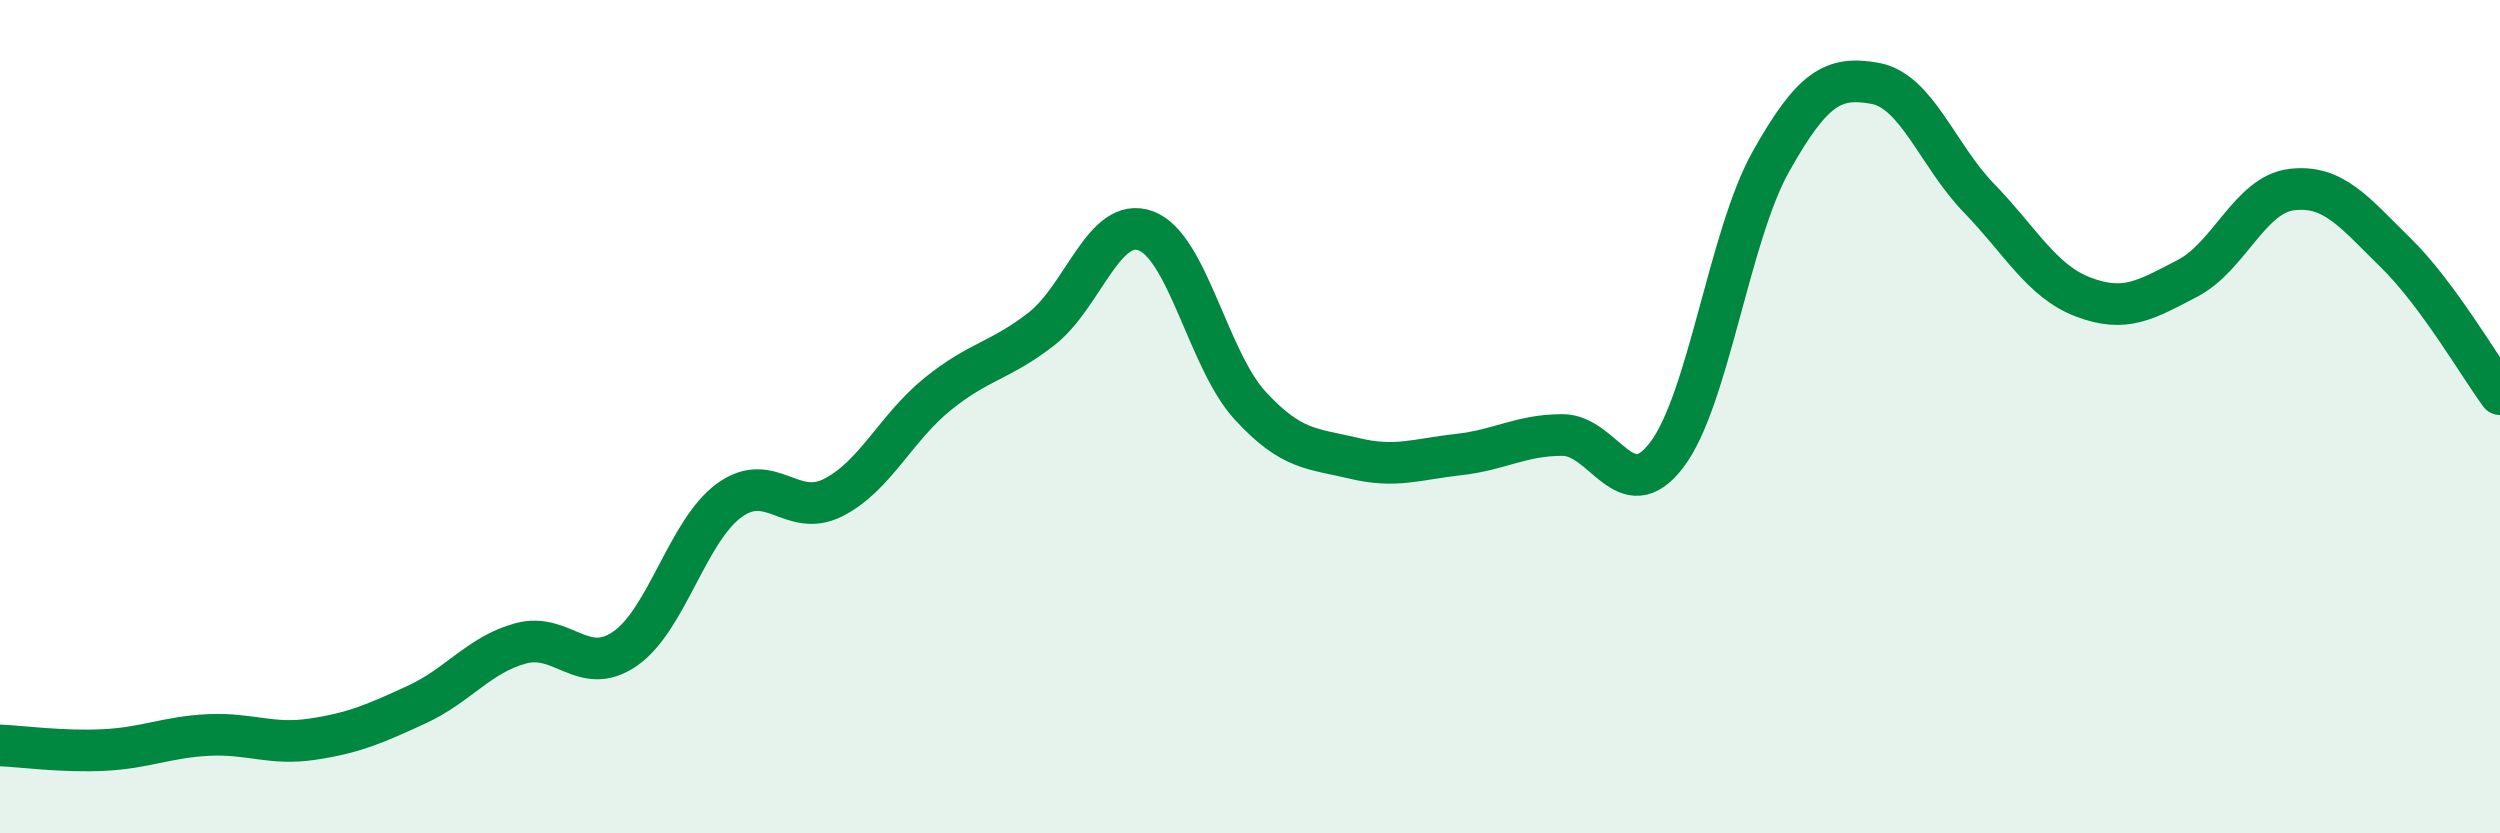
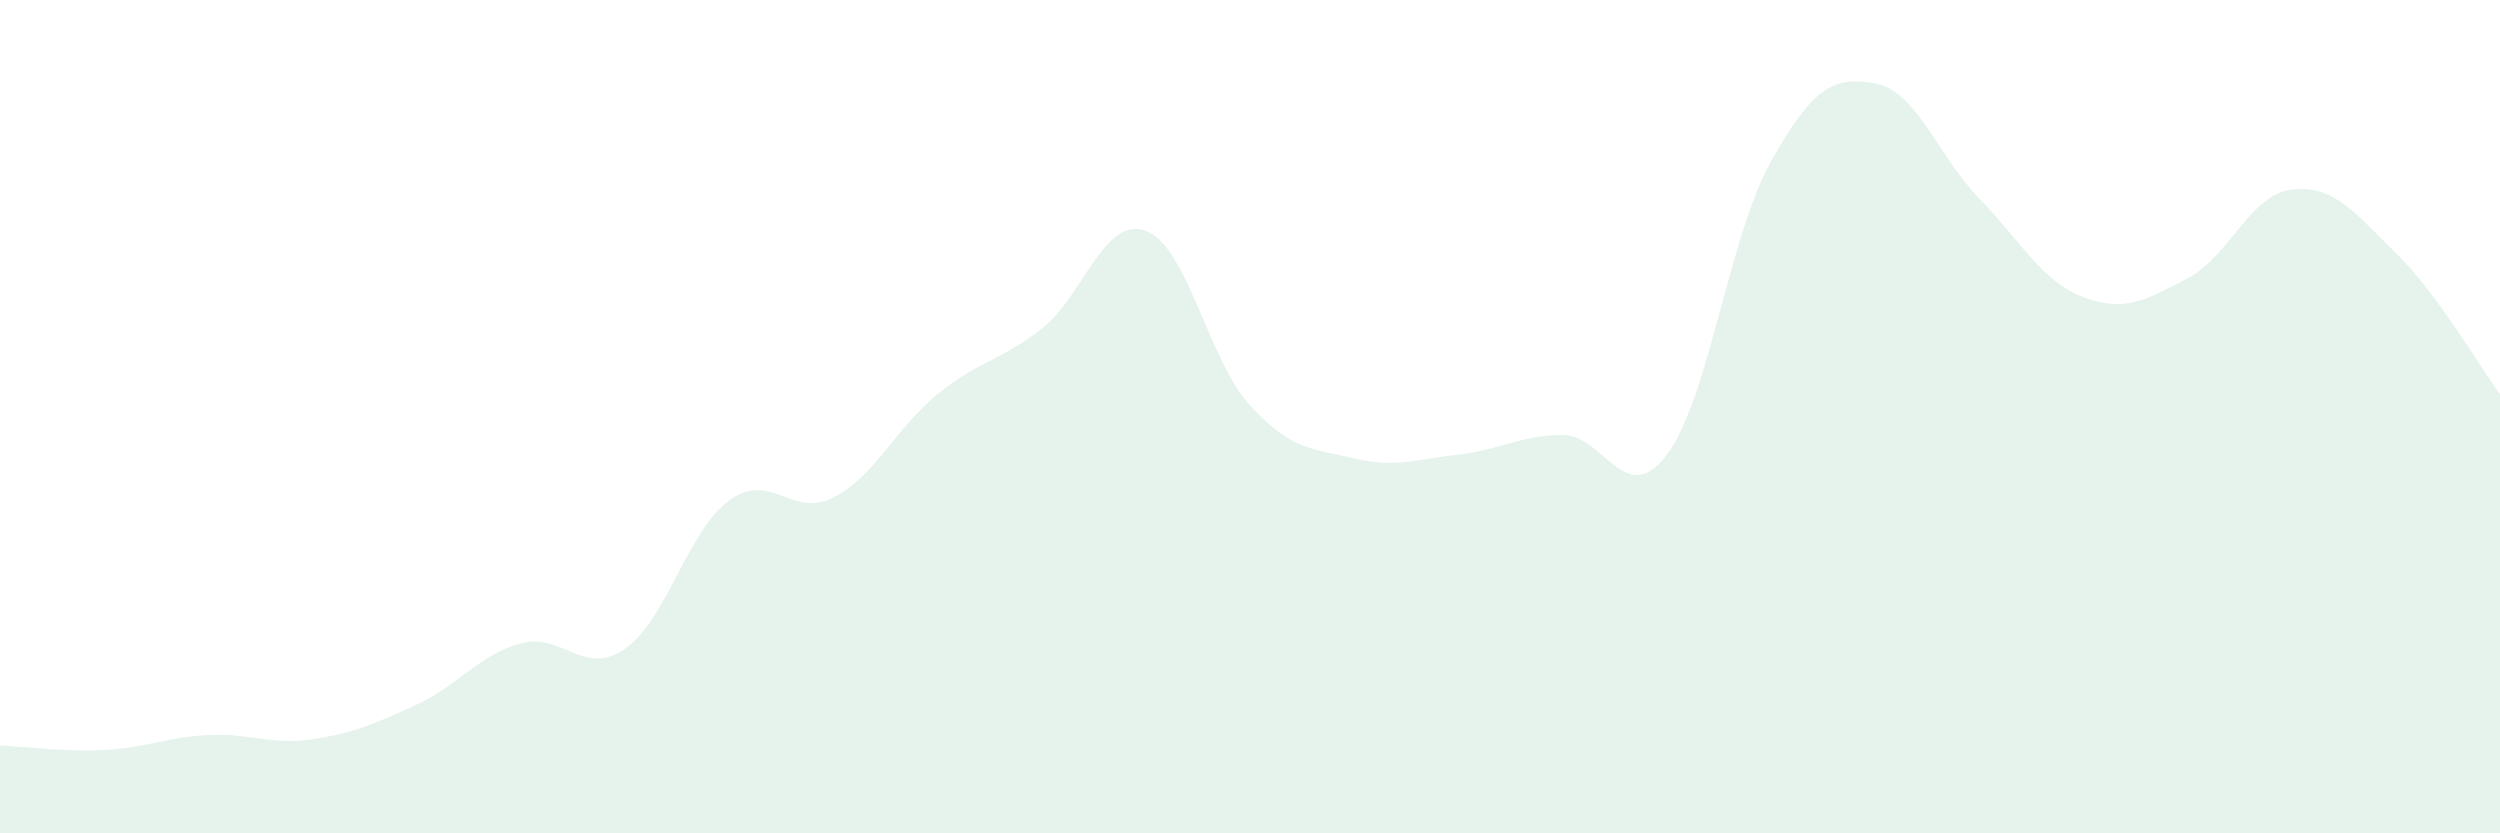
<svg xmlns="http://www.w3.org/2000/svg" width="60" height="20" viewBox="0 0 60 20">
  <path d="M 0,17.89 C 0.5,17.91 1.5,18.05 2.5,18 C 3.5,17.95 4,17.69 5,17.64 C 6,17.59 6.5,17.89 7.5,17.74 C 8.5,17.59 9,17.37 10,16.91 C 11,16.45 11.5,15.71 12.5,15.44 C 13.5,15.17 14,16.26 15,15.57 C 16,14.88 16.5,12.74 17.5,12.01 C 18.5,11.28 19,12.45 20,11.94 C 21,11.43 21.5,10.27 22.5,9.46 C 23.5,8.65 24,8.67 25,7.89 C 26,7.11 26.5,5.17 27.5,5.54 C 28.5,5.91 29,8.64 30,9.73 C 31,10.82 31.5,10.76 32.5,11 C 33.5,11.24 34,11.02 35,10.91 C 36,10.8 36.5,10.44 37.5,10.44 C 38.5,10.44 39,12.23 40,10.92 C 41,9.61 41.5,5.66 42.5,3.88 C 43.5,2.1 44,1.82 45,2 C 46,2.18 46.5,3.73 47.5,4.76 C 48.5,5.79 49,6.75 50,7.13 C 51,7.51 51.5,7.2 52.5,6.68 C 53.5,6.16 54,4.67 55,4.55 C 56,4.43 56.5,5.09 57.5,6.07 C 58.5,7.05 59.5,8.78 60,9.46L60 20L0 20Z" fill="#008740" opacity="0.1" stroke-linecap="round" stroke-linejoin="round" />
-   <path d="M 0,17.89 C 0.5,17.91 1.5,18.05 2.5,18 C 3.5,17.95 4,17.69 5,17.64 C 6,17.59 6.5,17.89 7.5,17.74 C 8.5,17.59 9,17.37 10,16.91 C 11,16.45 11.5,15.71 12.5,15.44 C 13.5,15.17 14,16.26 15,15.57 C 16,14.88 16.5,12.74 17.5,12.01 C 18.5,11.28 19,12.45 20,11.94 C 21,11.43 21.5,10.27 22.5,9.46 C 23.5,8.65 24,8.67 25,7.89 C 26,7.11 26.5,5.17 27.5,5.54 C 28.5,5.91 29,8.64 30,9.73 C 31,10.82 31.5,10.76 32.5,11 C 33.5,11.24 34,11.02 35,10.91 C 36,10.8 36.5,10.44 37.5,10.44 C 38.5,10.44 39,12.23 40,10.92 C 41,9.61 41.5,5.66 42.5,3.88 C 43.5,2.1 44,1.82 45,2 C 46,2.18 46.5,3.73 47.5,4.76 C 48.5,5.79 49,6.75 50,7.13 C 51,7.51 51.5,7.2 52.5,6.68 C 53.5,6.16 54,4.67 55,4.55 C 56,4.43 56.5,5.09 57.5,6.07 C 58.5,7.05 59.5,8.78 60,9.46" stroke="#008740" stroke-width="1" fill="none" stroke-linecap="round" stroke-linejoin="round" />
</svg>